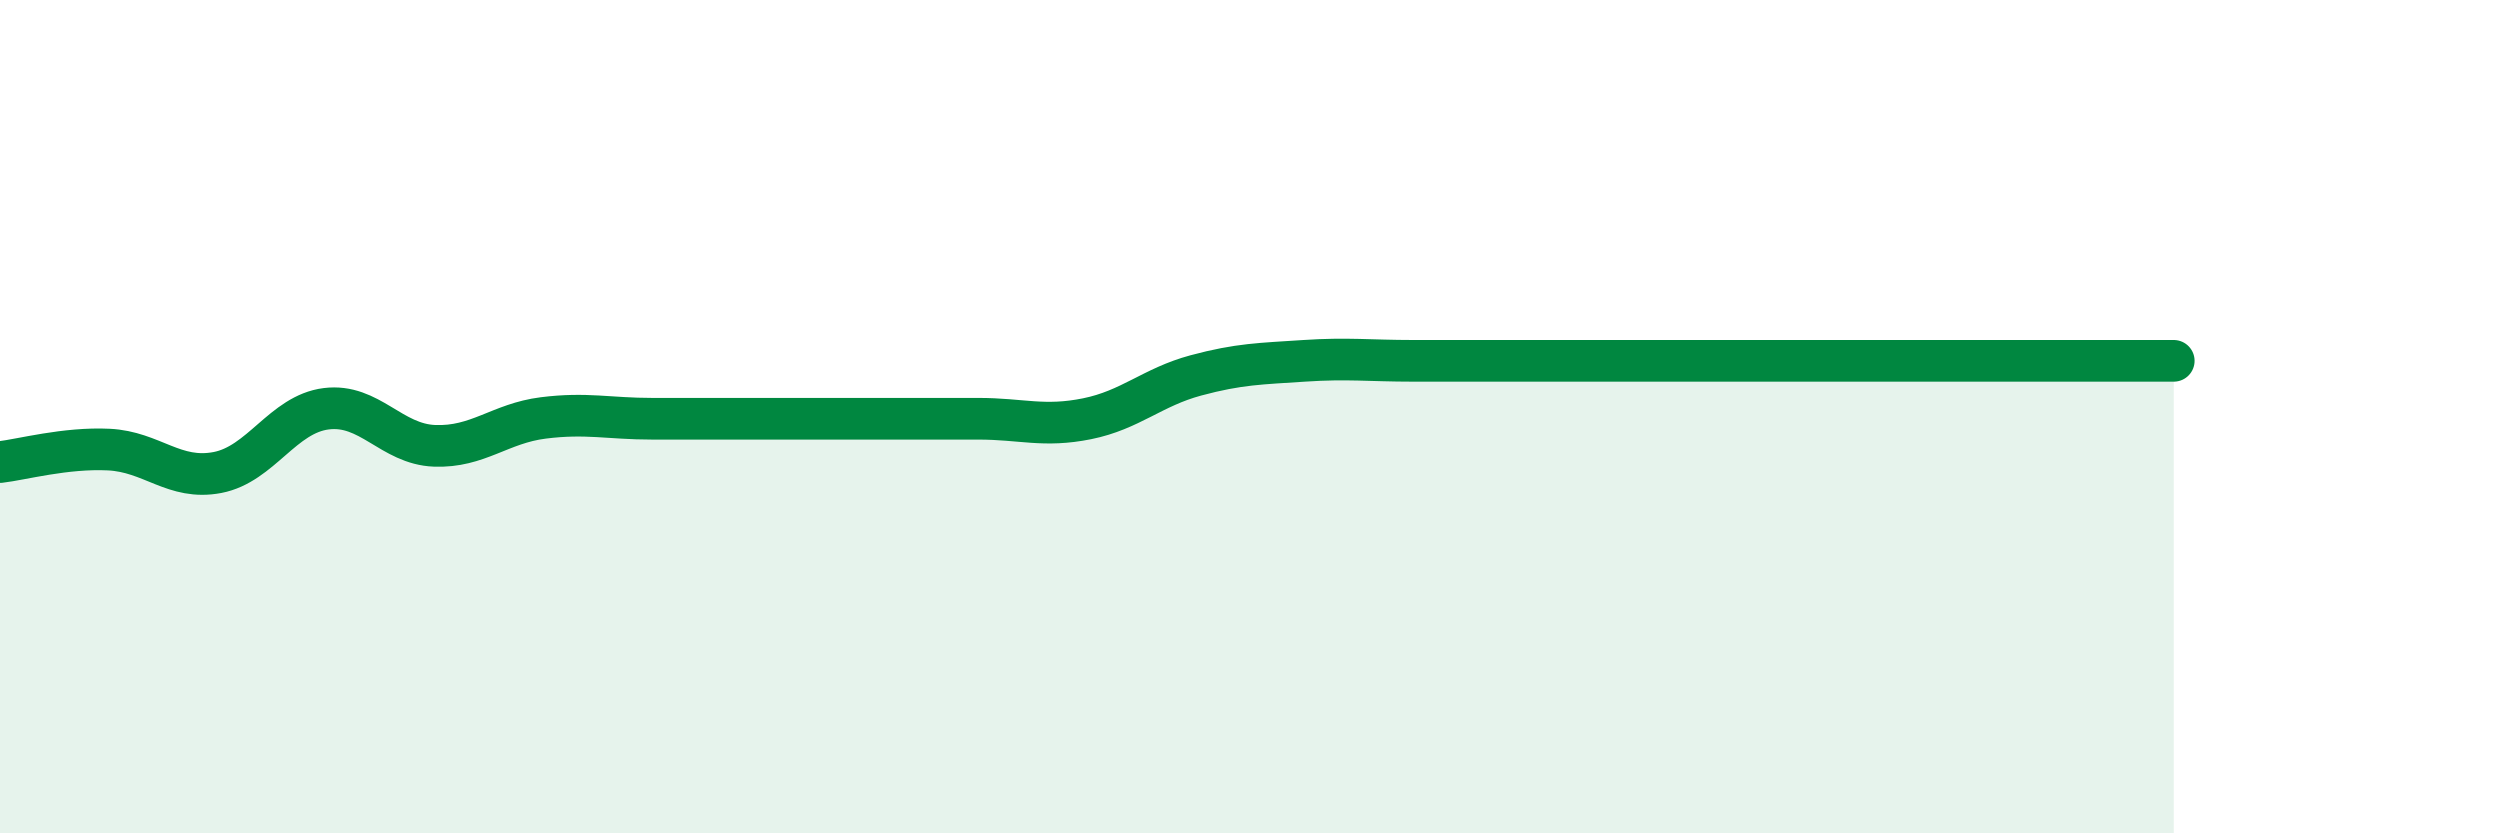
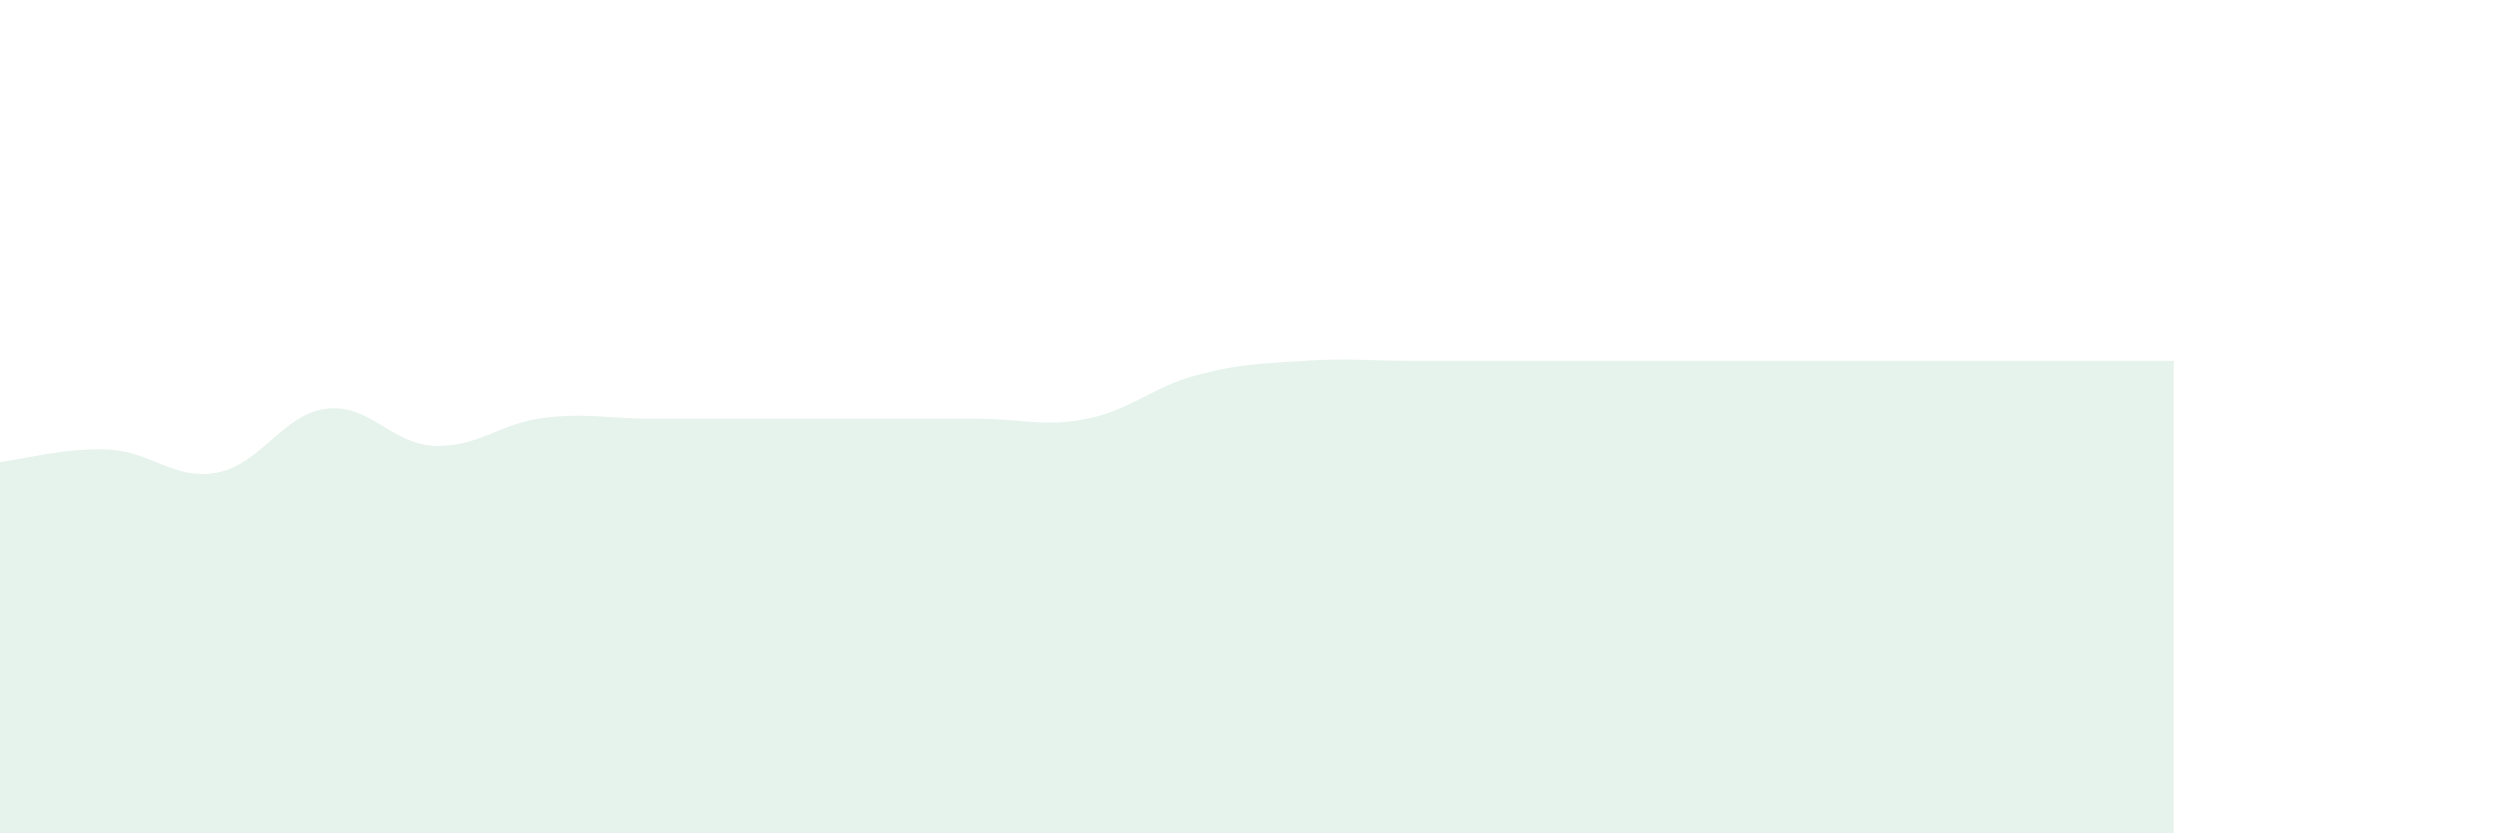
<svg xmlns="http://www.w3.org/2000/svg" width="60" height="20" viewBox="0 0 60 20">
  <path d="M 0,11.09 C 0.52,11.03 1.57,10.74 2.61,10.79 C 3.65,10.84 4.18,11.54 5.22,11.34 C 6.26,11.14 6.79,9.94 7.83,9.81 C 8.87,9.68 9.39,10.66 10.43,10.7 C 11.47,10.74 12,10.16 13.04,10.03 C 14.08,9.9 14.61,10.05 15.65,10.05 C 16.69,10.05 17.22,10.05 18.26,10.05 C 19.3,10.05 19.83,10.05 20.87,10.05 C 21.91,10.05 22.44,10.05 23.48,10.05 C 24.52,10.05 25.05,10.26 26.09,10.05 C 27.13,9.84 27.66,9.29 28.7,9.01 C 29.74,8.73 30.26,8.73 31.3,8.66 C 32.34,8.59 32.87,8.66 33.91,8.66 C 34.95,8.66 35.48,8.66 36.52,8.66 C 37.56,8.66 37.56,8.66 39.13,8.66 C 40.7,8.66 42.78,8.66 44.35,8.66 C 45.92,8.66 45.92,8.66 46.96,8.66 C 48,8.66 48.53,8.66 49.57,8.66 C 50.61,8.66 51.65,8.66 52.17,8.66L52.17 20L0 20Z" fill="#008740" opacity="0.1" stroke-linecap="round" stroke-linejoin="round" />
-   <path d="M 0,11.09 C 0.52,11.03 1.57,10.74 2.61,10.79 C 3.65,10.84 4.18,11.54 5.22,11.34 C 6.26,11.14 6.79,9.94 7.83,9.81 C 8.87,9.68 9.39,10.66 10.43,10.7 C 11.47,10.74 12,10.16 13.04,10.03 C 14.08,9.9 14.61,10.05 15.65,10.05 C 16.69,10.05 17.22,10.05 18.26,10.05 C 19.3,10.05 19.83,10.05 20.87,10.05 C 21.91,10.05 22.44,10.05 23.48,10.05 C 24.52,10.05 25.05,10.26 26.09,10.05 C 27.13,9.84 27.66,9.29 28.7,9.01 C 29.74,8.73 30.26,8.73 31.3,8.66 C 32.34,8.59 32.87,8.66 33.91,8.66 C 34.95,8.66 35.48,8.66 36.52,8.66 C 37.56,8.66 37.56,8.66 39.13,8.66 C 40.7,8.66 42.78,8.66 44.35,8.66 C 45.92,8.66 45.92,8.66 46.96,8.66 C 48,8.66 48.53,8.66 49.57,8.66 C 50.61,8.66 51.65,8.66 52.17,8.66" stroke="#008740" stroke-width="1" fill="none" stroke-linecap="round" stroke-linejoin="round" />
</svg>